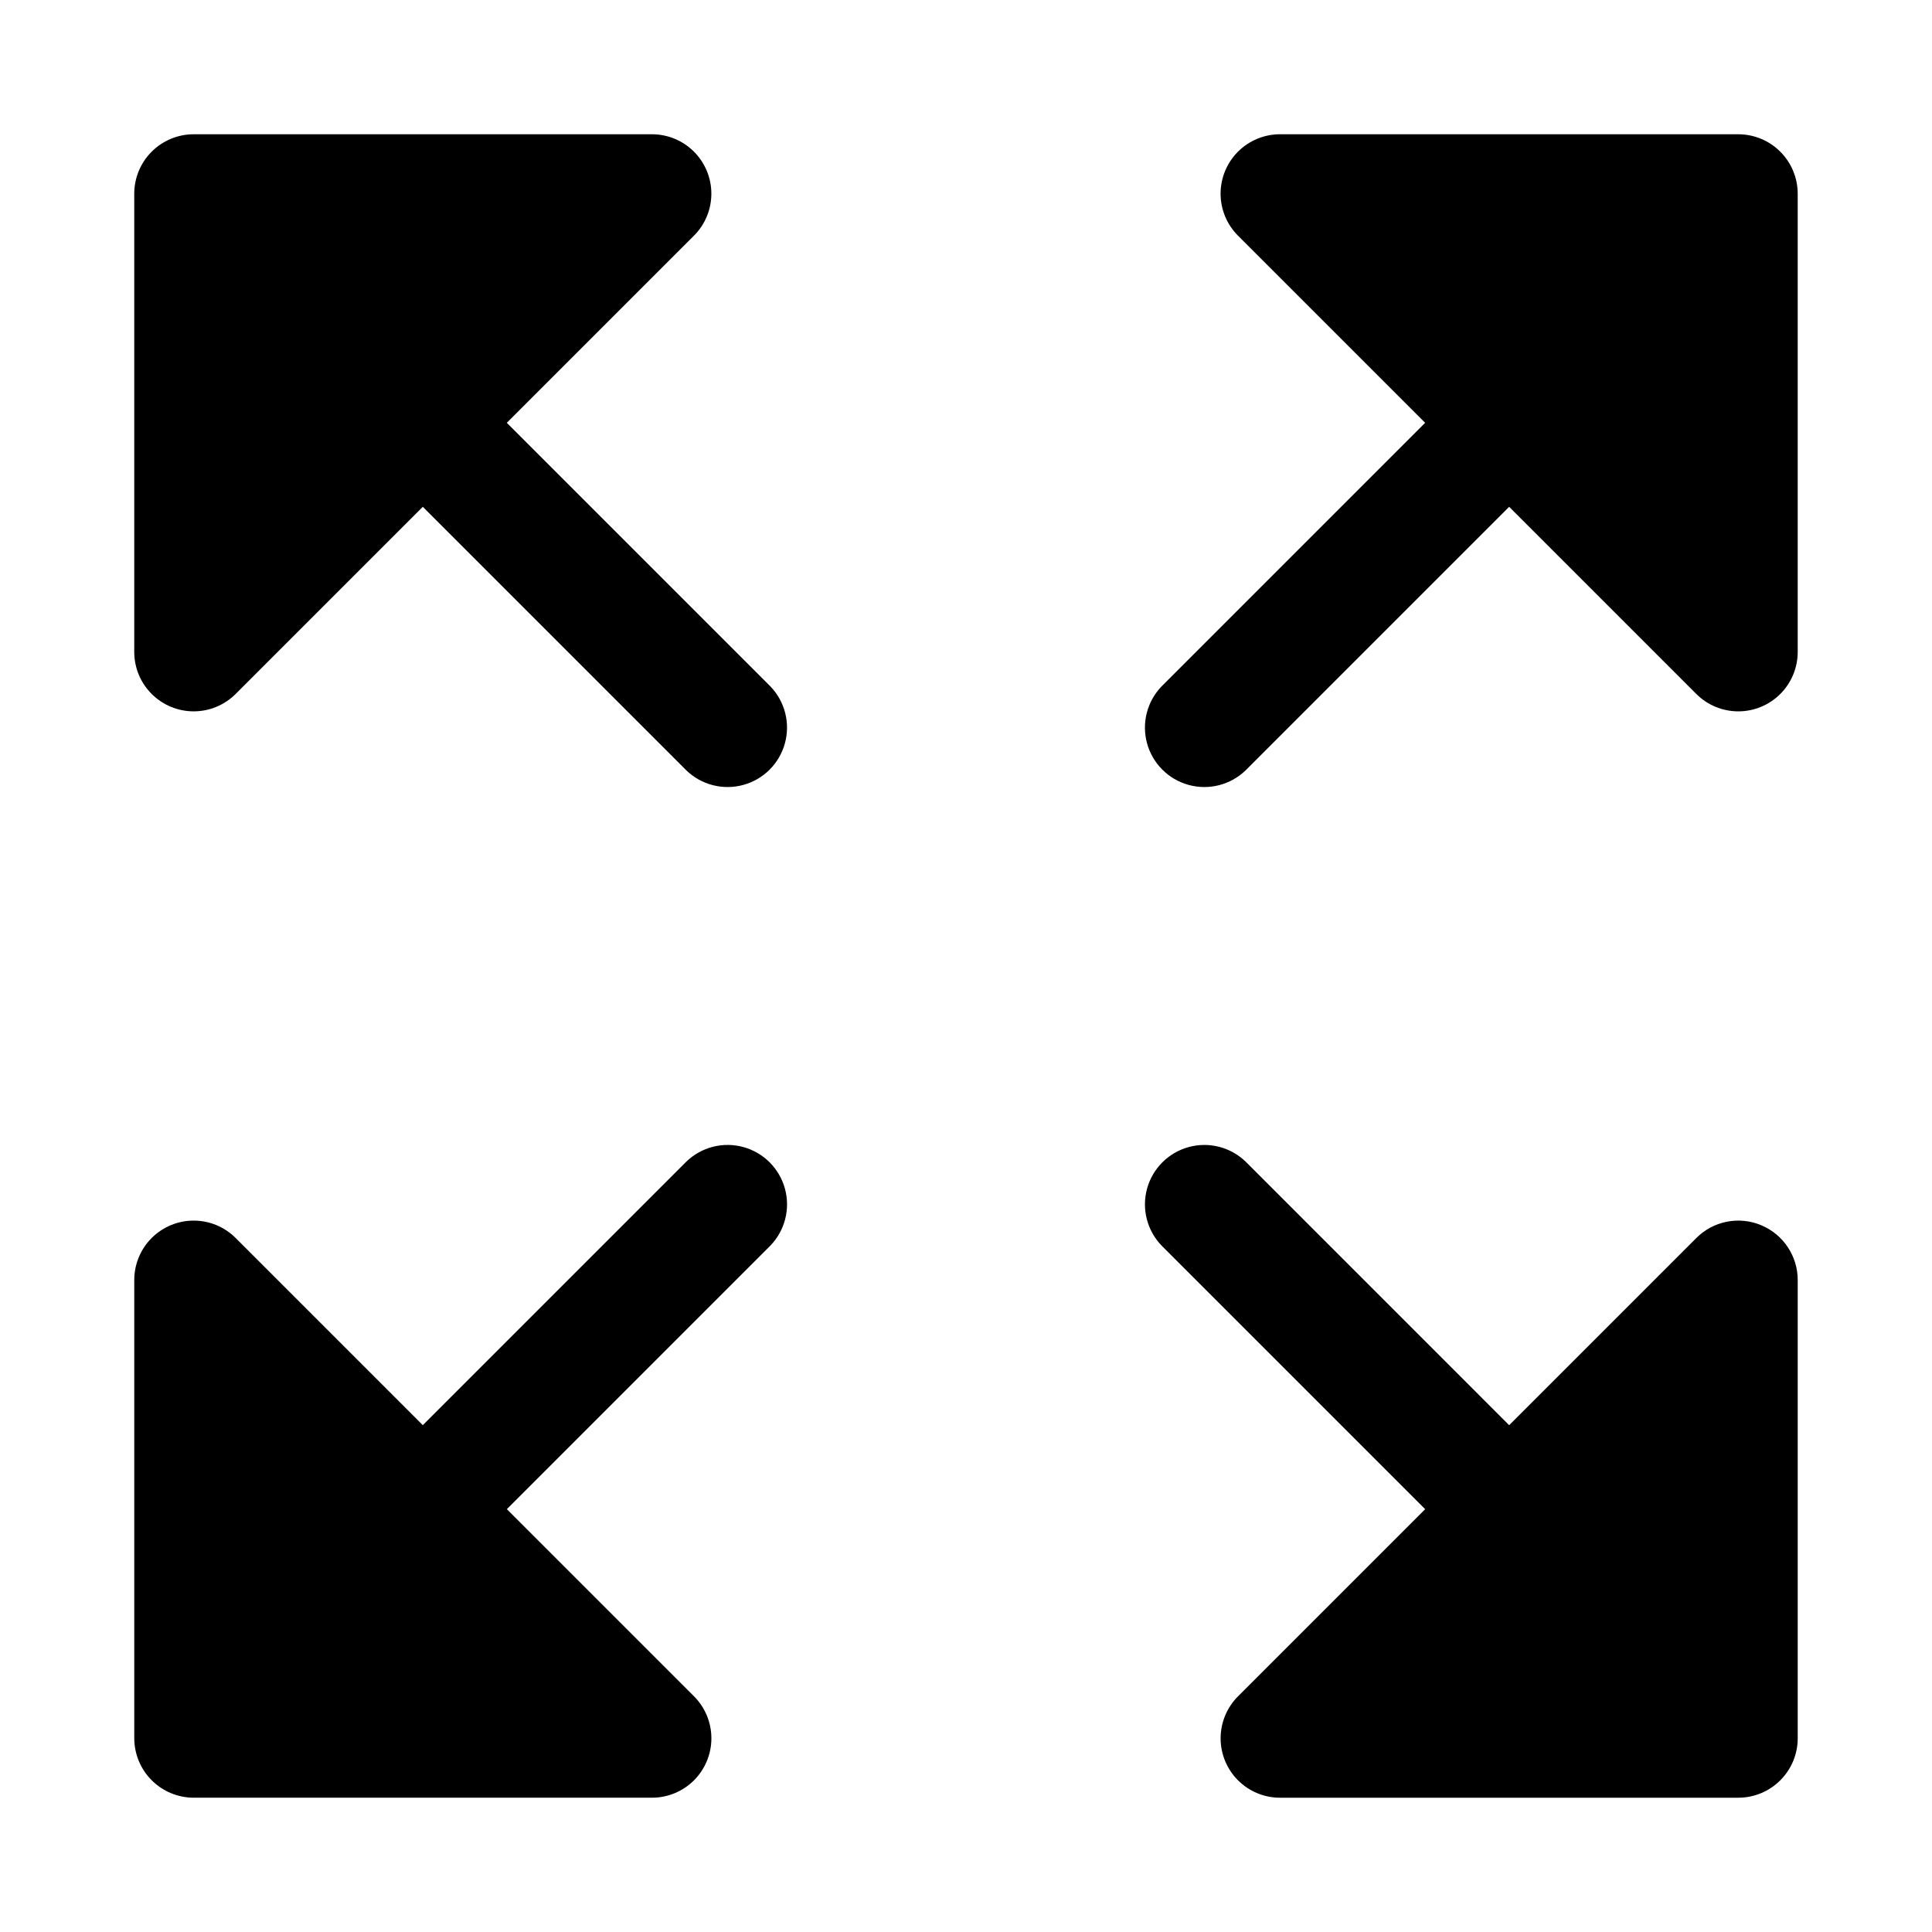
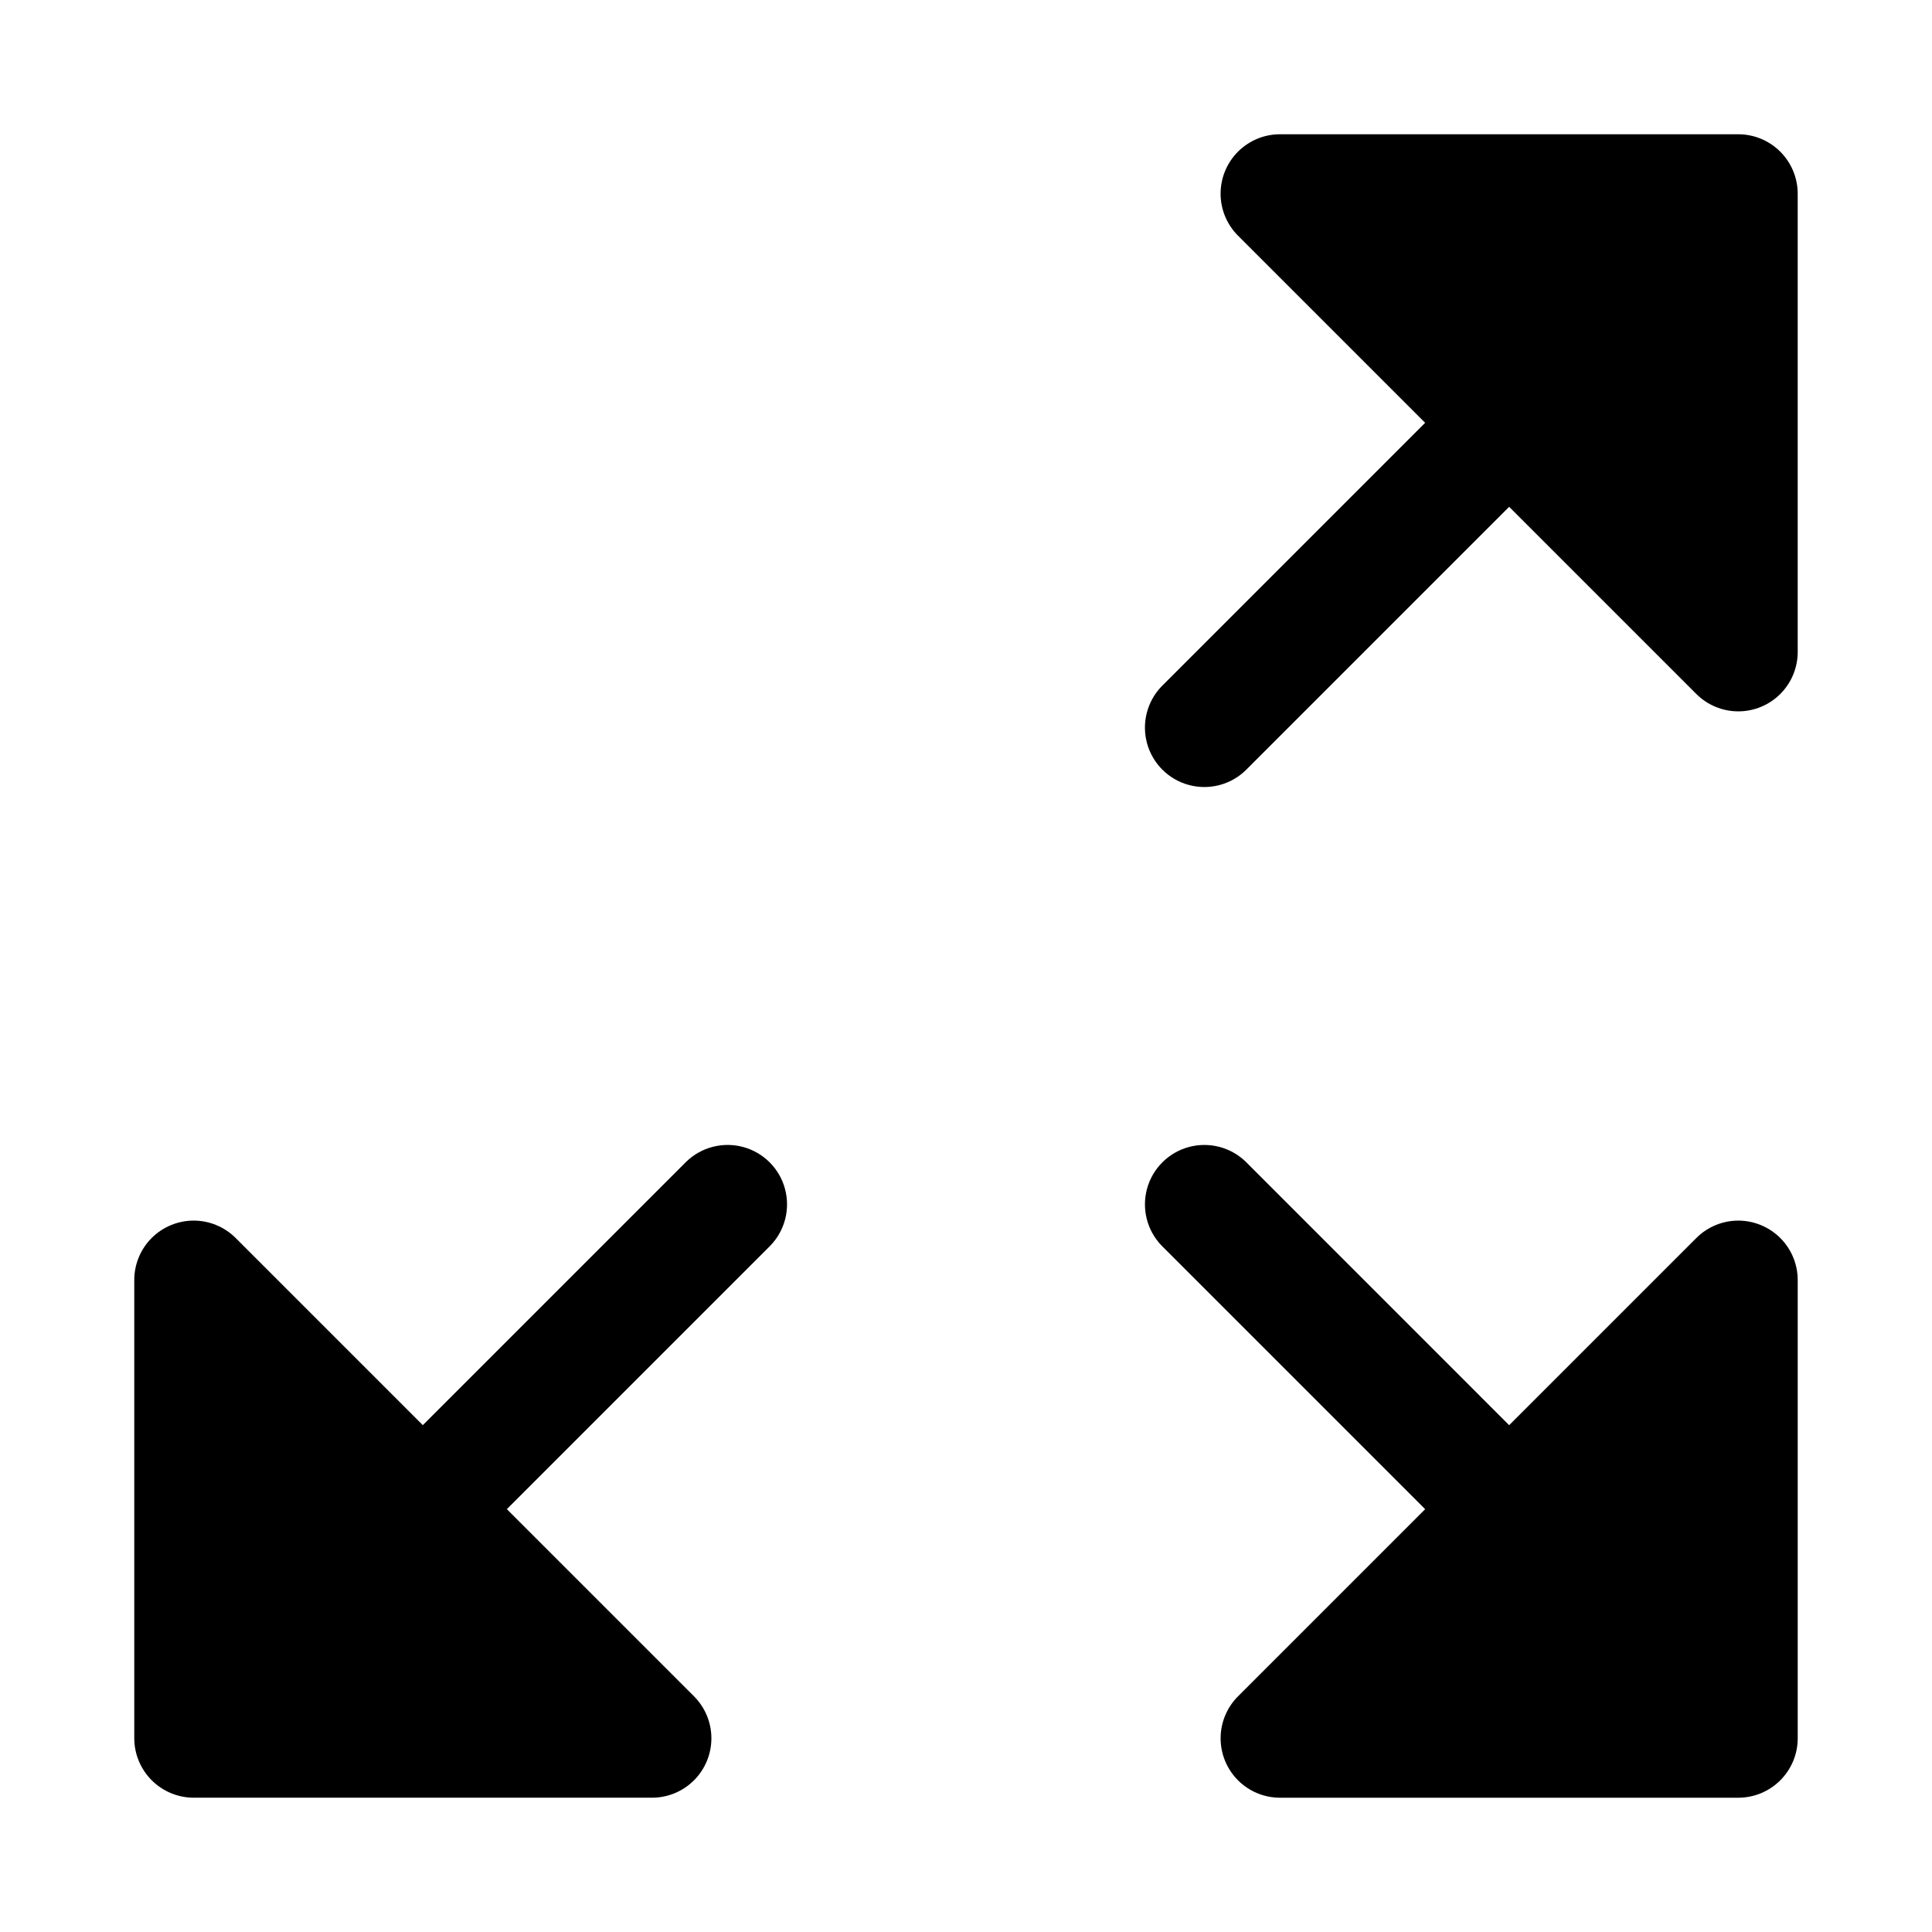
<svg xmlns="http://www.w3.org/2000/svg" fill="#000000" width="800px" height="800px" version="1.1" viewBox="144 144 512 512">
  <g>
    <path d="m604.67 179.58h-121.46c-4.176 0-8.18 1.66-11.129 4.613-2.953 2.953-4.609 6.957-4.613 11.129 0 4.176 1.66 8.18 4.613 11.133l49.594 49.594-69.836 69.84c-3.863 4-5.328 9.738-3.859 15.102 1.469 5.363 5.66 9.551 11.02 11.02 5.363 1.473 11.102 0.004 15.102-3.859l69.84-69.84 49.594 49.594c2.953 2.953 6.957 4.613 11.133 4.613s8.18-1.66 11.133-4.613c2.953-2.953 4.609-6.957 4.609-11.133v-121.45c-0.004-4.172-1.664-8.176-4.617-11.125-2.949-2.953-6.953-4.613-11.125-4.617z" />
-     <path d="m278.31 256.05 49.594-49.594c2.953-2.949 4.613-6.953 4.613-11.129s-1.656-8.18-4.609-11.133c-2.949-2.953-6.953-4.613-11.129-4.613h-121.46c-4.172 0.004-8.176 1.664-11.125 4.617-2.953 2.949-4.613 6.953-4.617 11.125v121.45c0 4.176 1.66 8.18 4.613 11.129 2.953 2.953 6.957 4.613 11.129 4.613 4.176 0 8.18-1.66 11.133-4.609l49.594-49.594 69.84 69.84c4 3.863 9.738 5.332 15.102 3.859 5.363-1.469 9.551-5.656 11.02-11.02 1.473-5.363 0.004-11.102-3.859-15.102z" />
    <path d="m610.7 468.68c-2.879-1.199-6.047-1.516-9.102-0.906-3.055 0.609-5.863 2.109-8.062 4.32l-49.594 49.594-69.836-69.844c-4-3.863-9.738-5.328-15.102-3.859-5.359 1.469-9.551 5.66-11.02 11.02-1.469 5.363-0.004 11.102 3.859 15.102l69.84 69.84-49.594 49.594c-2.953 2.953-4.613 6.957-4.613 11.129 0 4.176 1.66 8.18 4.609 11.133 2.953 2.953 6.953 4.613 11.129 4.613h121.46c4.172-0.004 8.176-1.664 11.125-4.617 2.953-2.949 4.613-6.953 4.617-11.125v-121.45c0-3.113-0.922-6.156-2.652-8.746-1.73-2.59-4.188-4.606-7.062-5.797z" />
    <path d="m325.89 451.84-69.84 69.84-49.594-49.594c-2.953-2.953-6.957-4.613-11.133-4.613s-8.18 1.66-11.133 4.613-4.609 6.957-4.609 11.133v121.45c0.012 4.172 1.672 8.172 4.621 11.121 2.953 2.949 6.949 4.613 11.121 4.621h121.46c4.176 0 8.18-1.66 11.133-4.609 2.949-2.953 4.609-6.957 4.609-11.133s-1.66-8.18-4.609-11.133l-49.594-49.594 69.832-69.84c3.863-4 5.332-9.738 3.859-15.102-1.469-5.359-5.656-9.551-11.02-11.02-5.363-1.469-11.102-0.004-15.102 3.859z" />
  </g>
</svg>